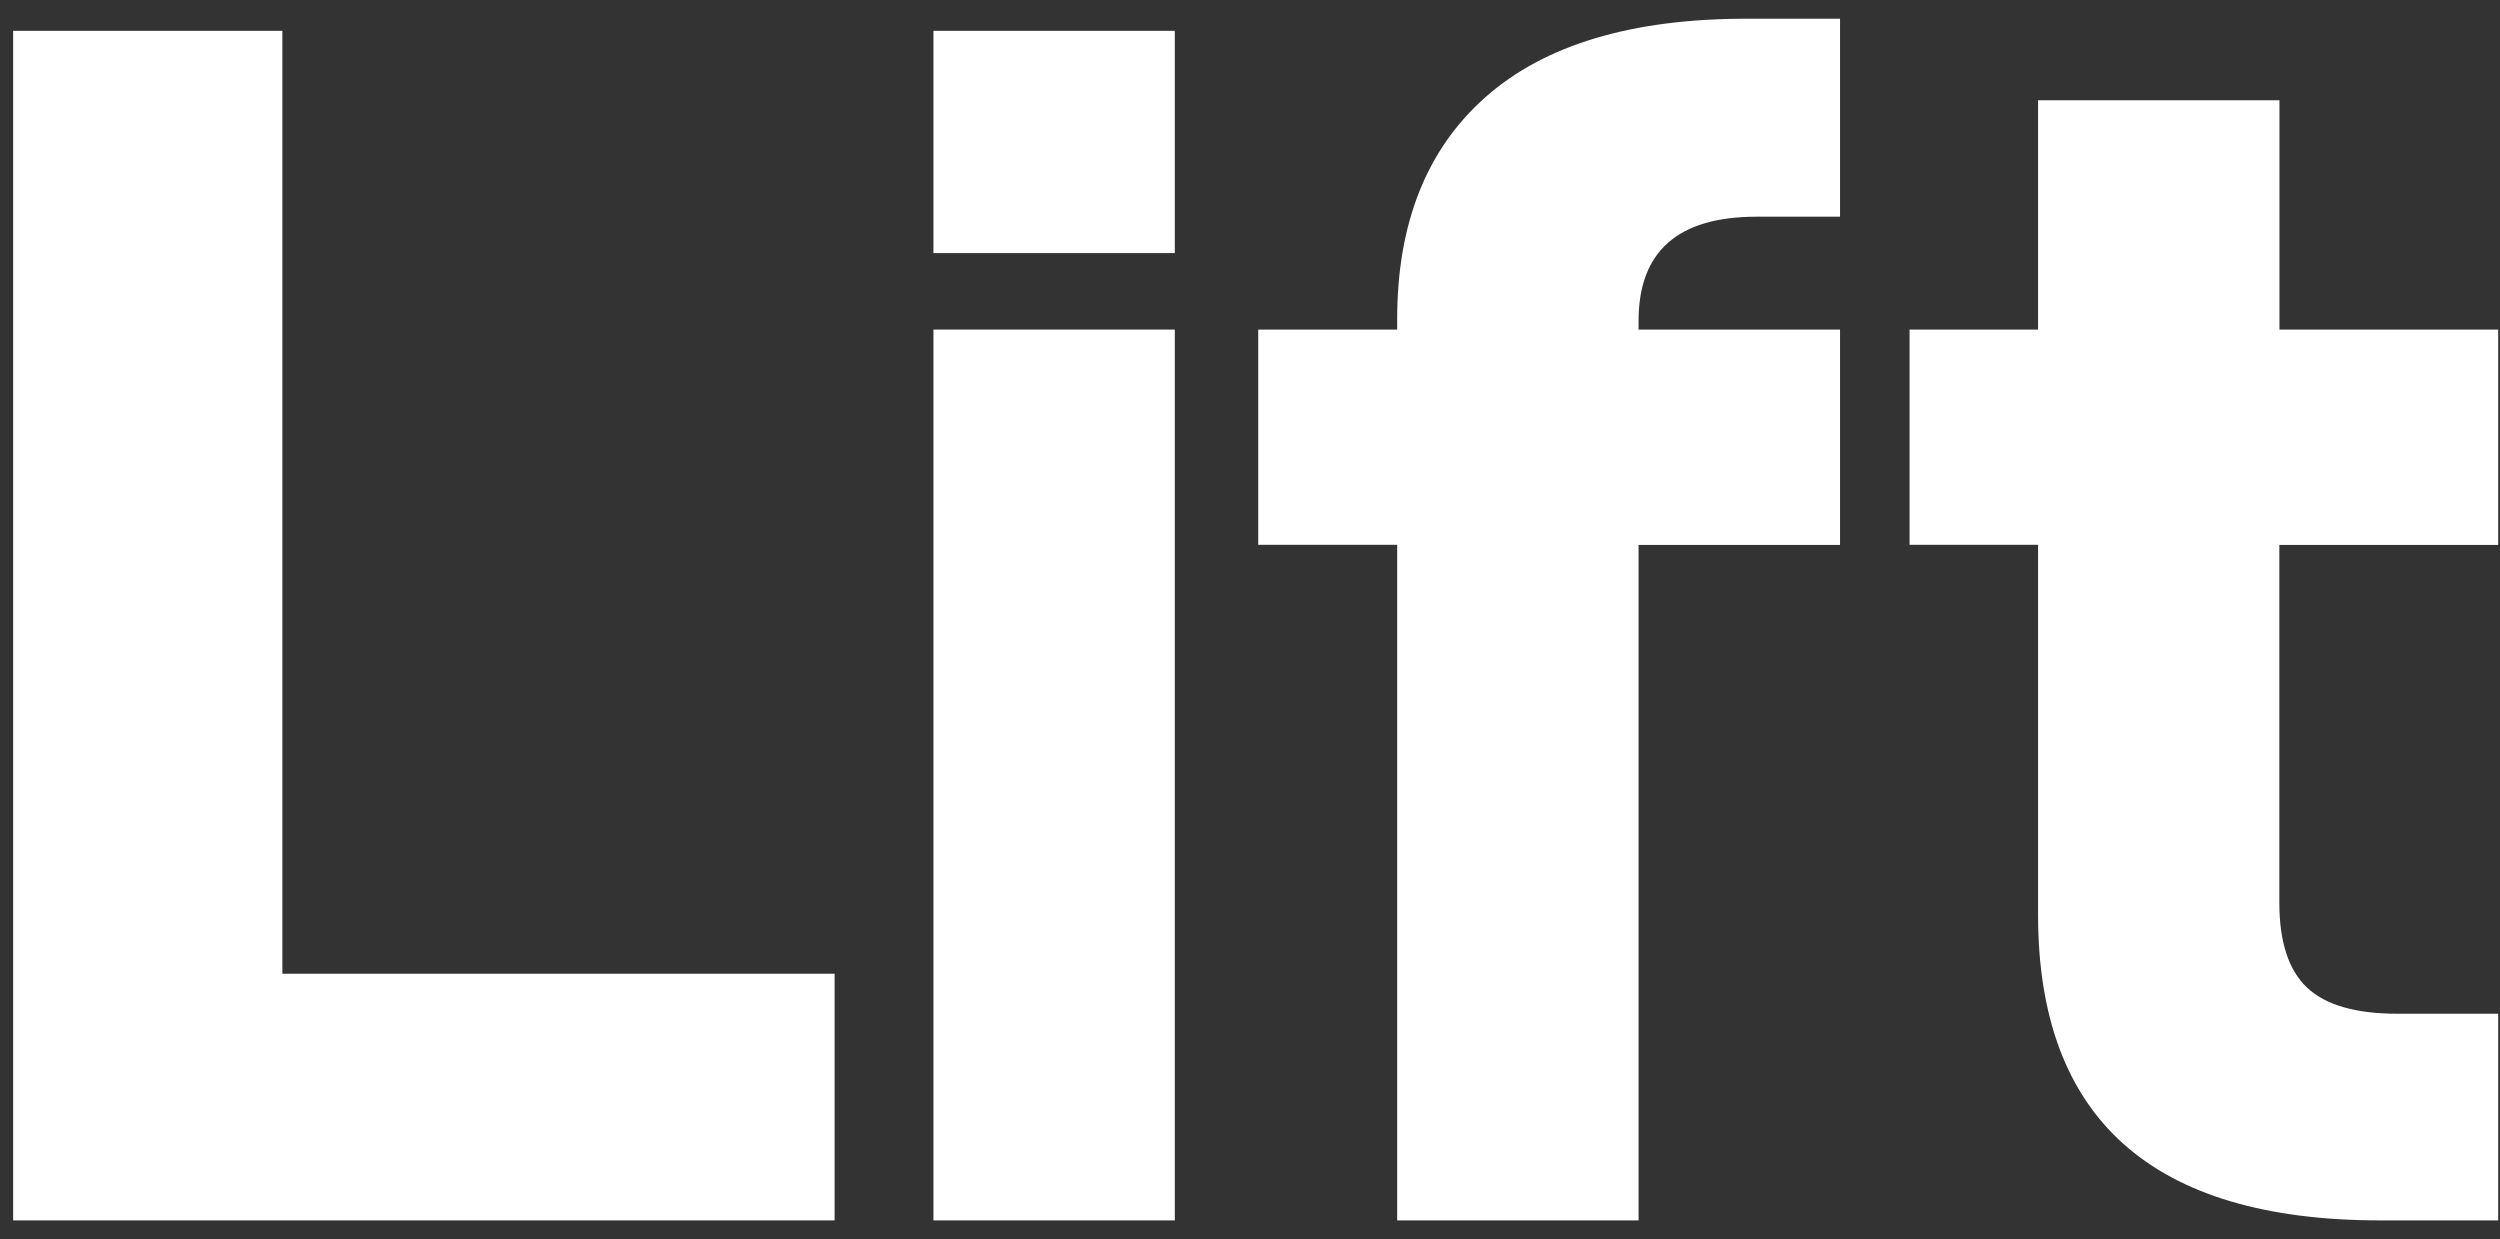
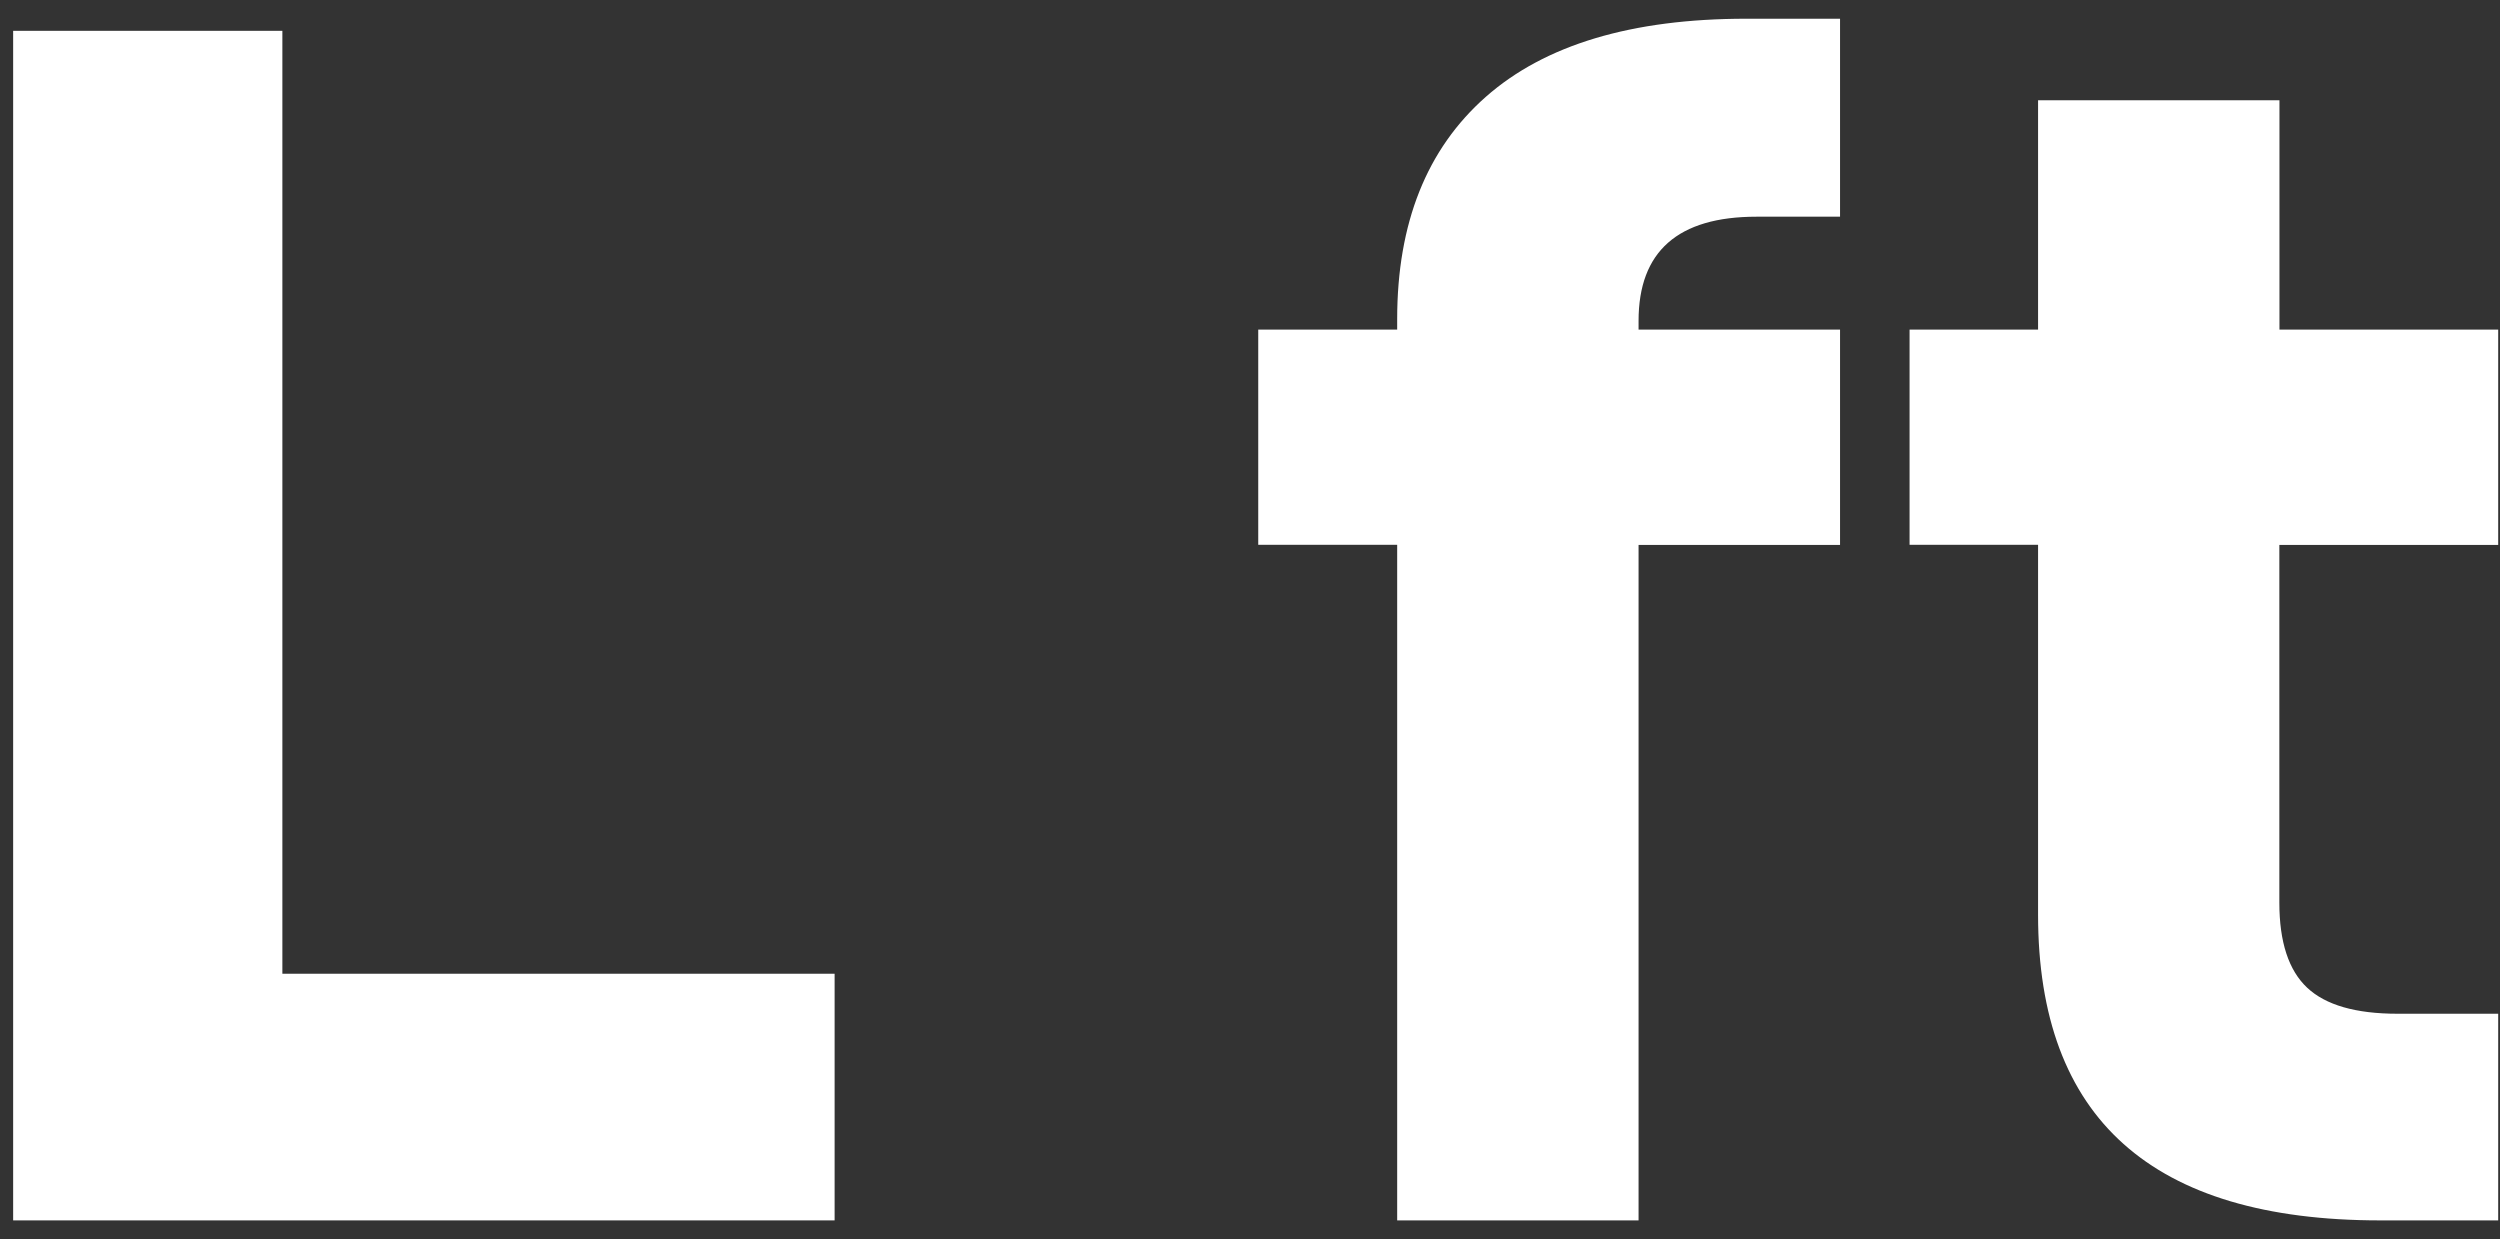
<svg xmlns="http://www.w3.org/2000/svg" width="115" height="57" viewBox="0 0 115 57" fill="none">
  <rect x="0" y="0" width="115" height="57" fill="#333333" stroke="none" />
  <path d="M0.605 56.138V1.418H12.989V44.792H38.392V56.138H0.605Z" fill="white" />
-   <path d="M54.041 11.642H42.938V1.418H54.041V11.642ZM54.041 56.138H42.938V15.161H54.041V56.138Z" fill="white" />
  <path d="M84.638 9.968H80.805C77.181 9.968 75.374 11.566 75.374 14.761V15.161H84.642V25.066H75.374V56.138H64.27V25.062H57.879V15.161H64.27V14.681C64.27 10.263 65.63 6.853 68.346 4.456C71.061 2.06 75.055 0.861 80.329 0.861H84.642V9.968H84.638Z" fill="white" />
  <path d="M104.85 15.161H114.917V25.066H104.85V41.52C104.85 43.332 105.278 44.635 106.129 45.434C106.98 46.233 108.364 46.632 110.285 46.632H114.917V56.138H109.486C98.996 56.138 93.751 51.454 93.751 42.081V25.061H87.84V15.161H93.751V4.613H104.855V15.161H104.85Z" fill="white" />
</svg>